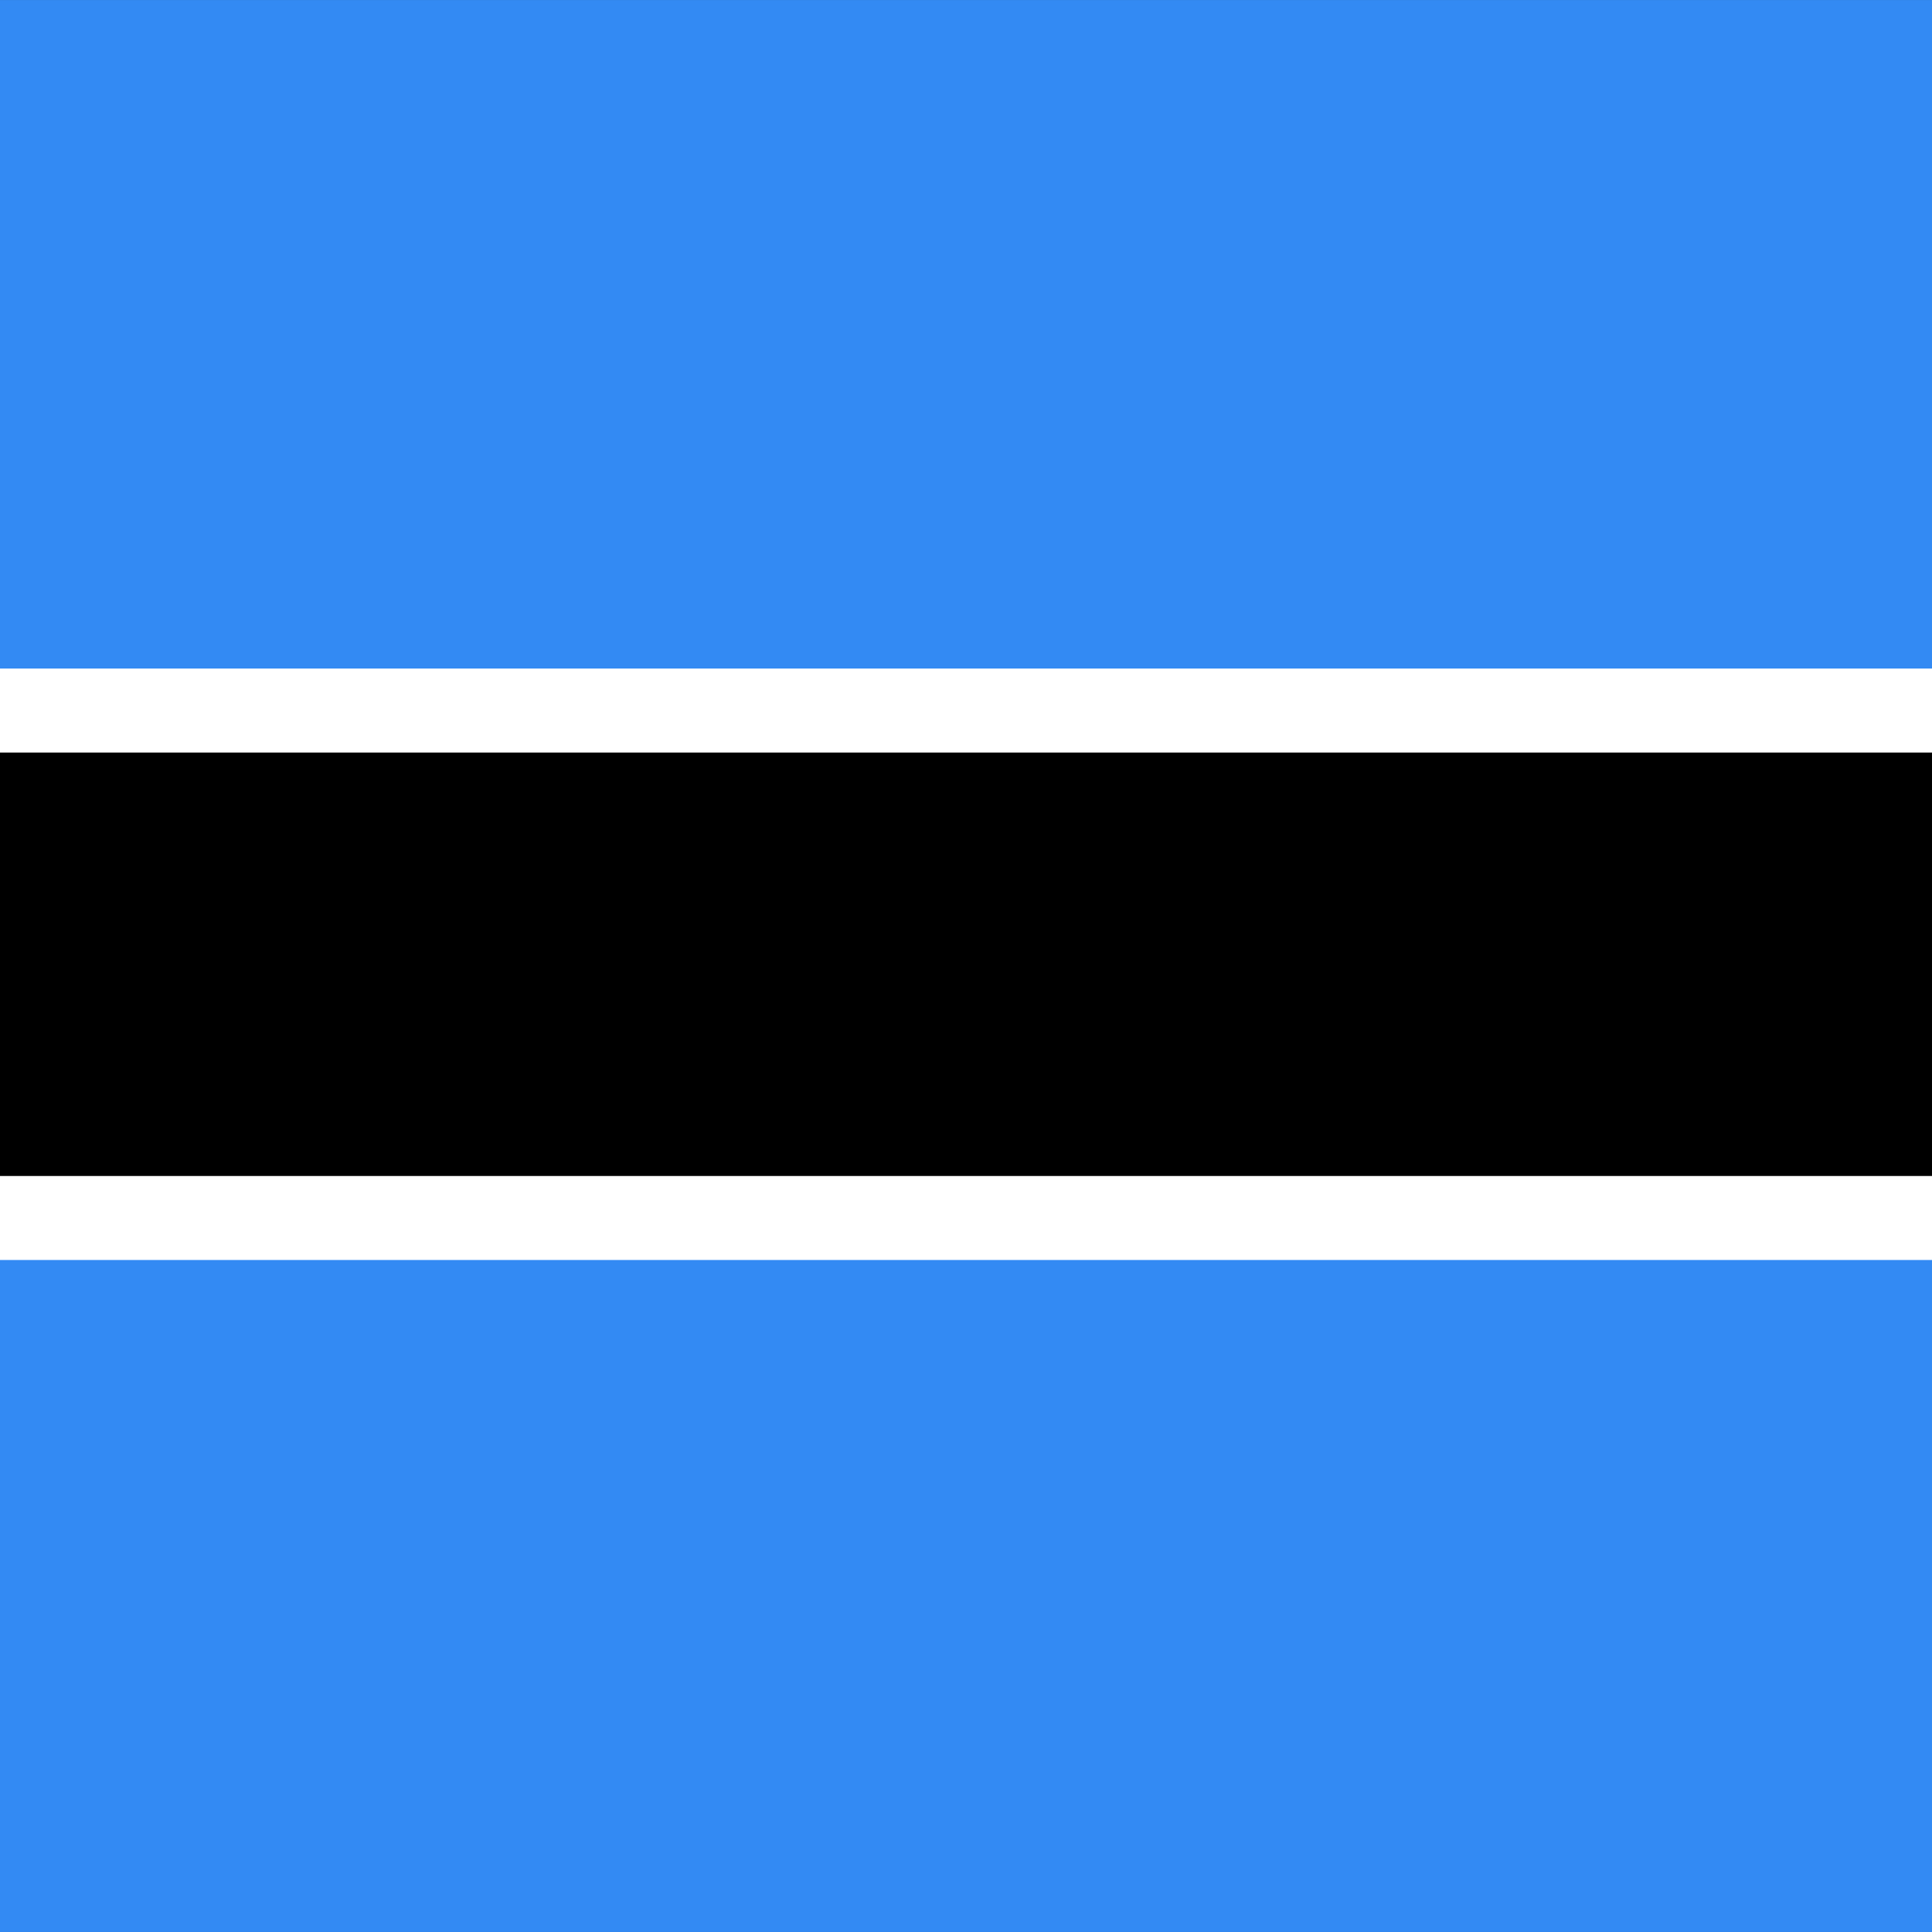
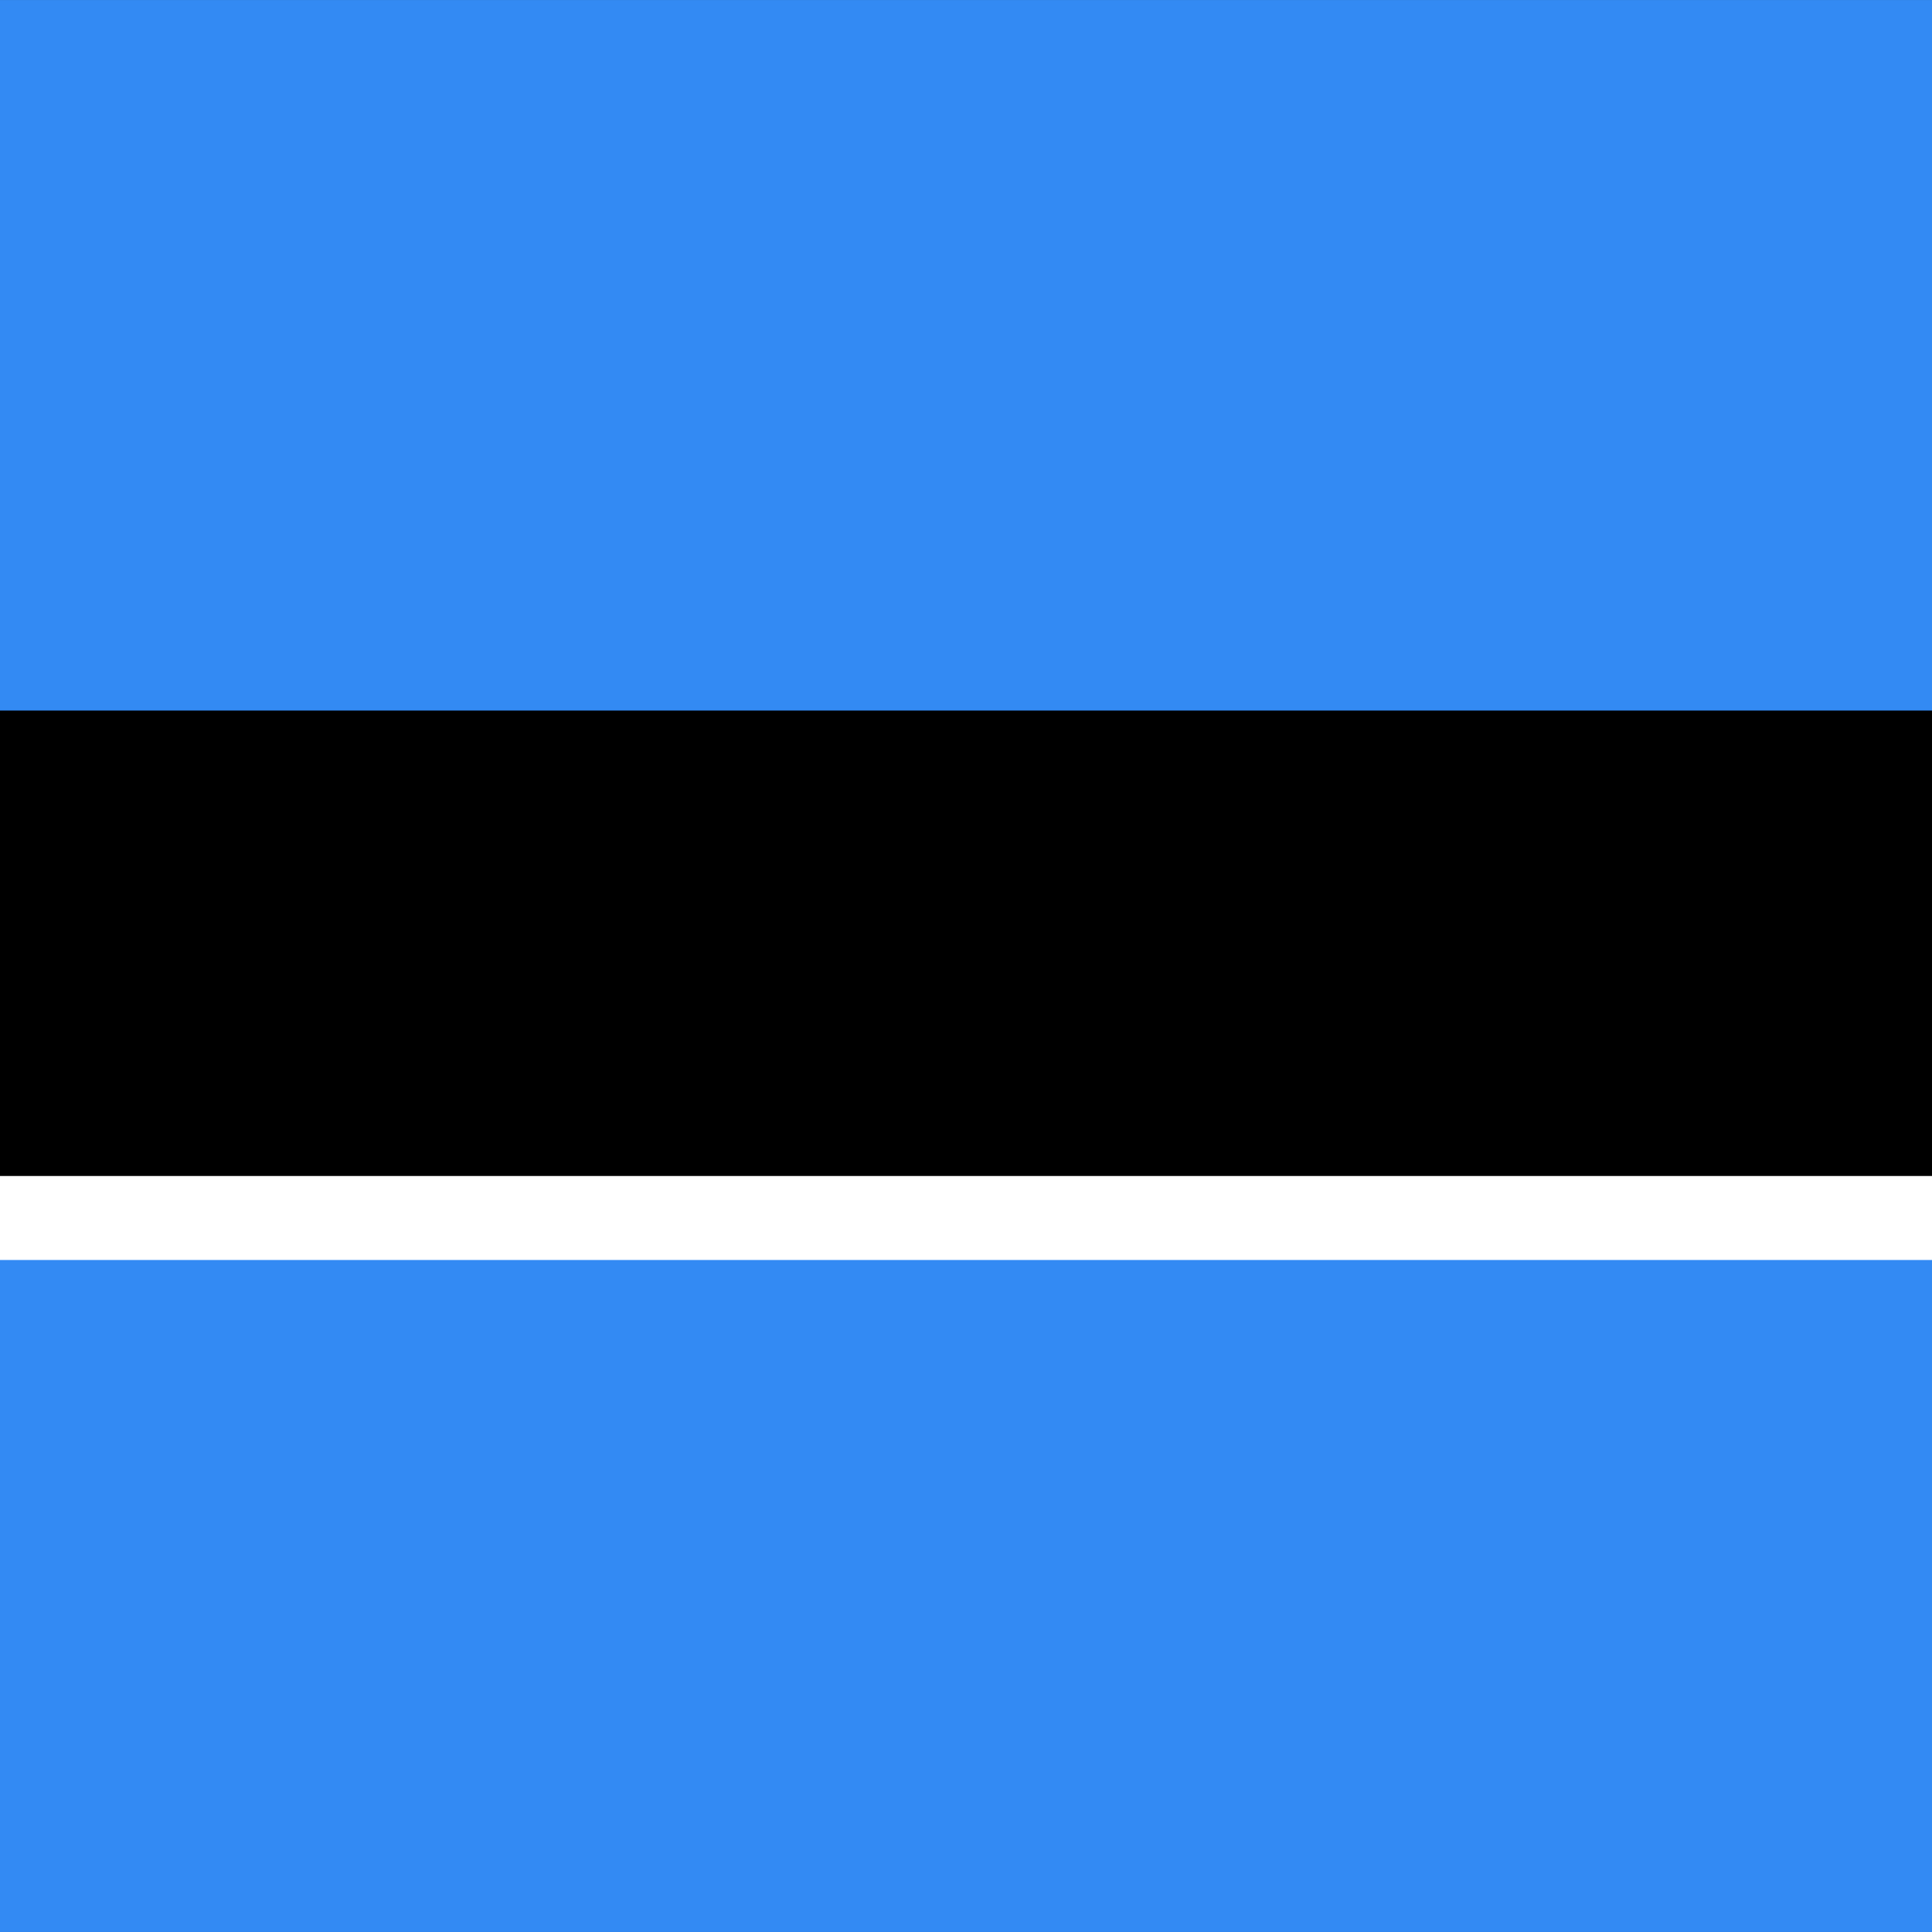
<svg xmlns="http://www.w3.org/2000/svg" version="1.1" viewBox="0 0 512 512">
  <rect x="0" y="0" width="512" height="512" fill="#333333" stroke="none" />
  <rect y="0.006" style="fill:#338AF3;" width="512" height="511.989" />
  <rect y="188.302" width="512" height="134.478" />
  <g>
-     <rect y="177.172" style="fill:#FFFFFF;" width="512" height="22.261" />
    <rect y="311.65" style="fill:#FFFFFF;" width="512" height="22.261" />
  </g>
</svg>